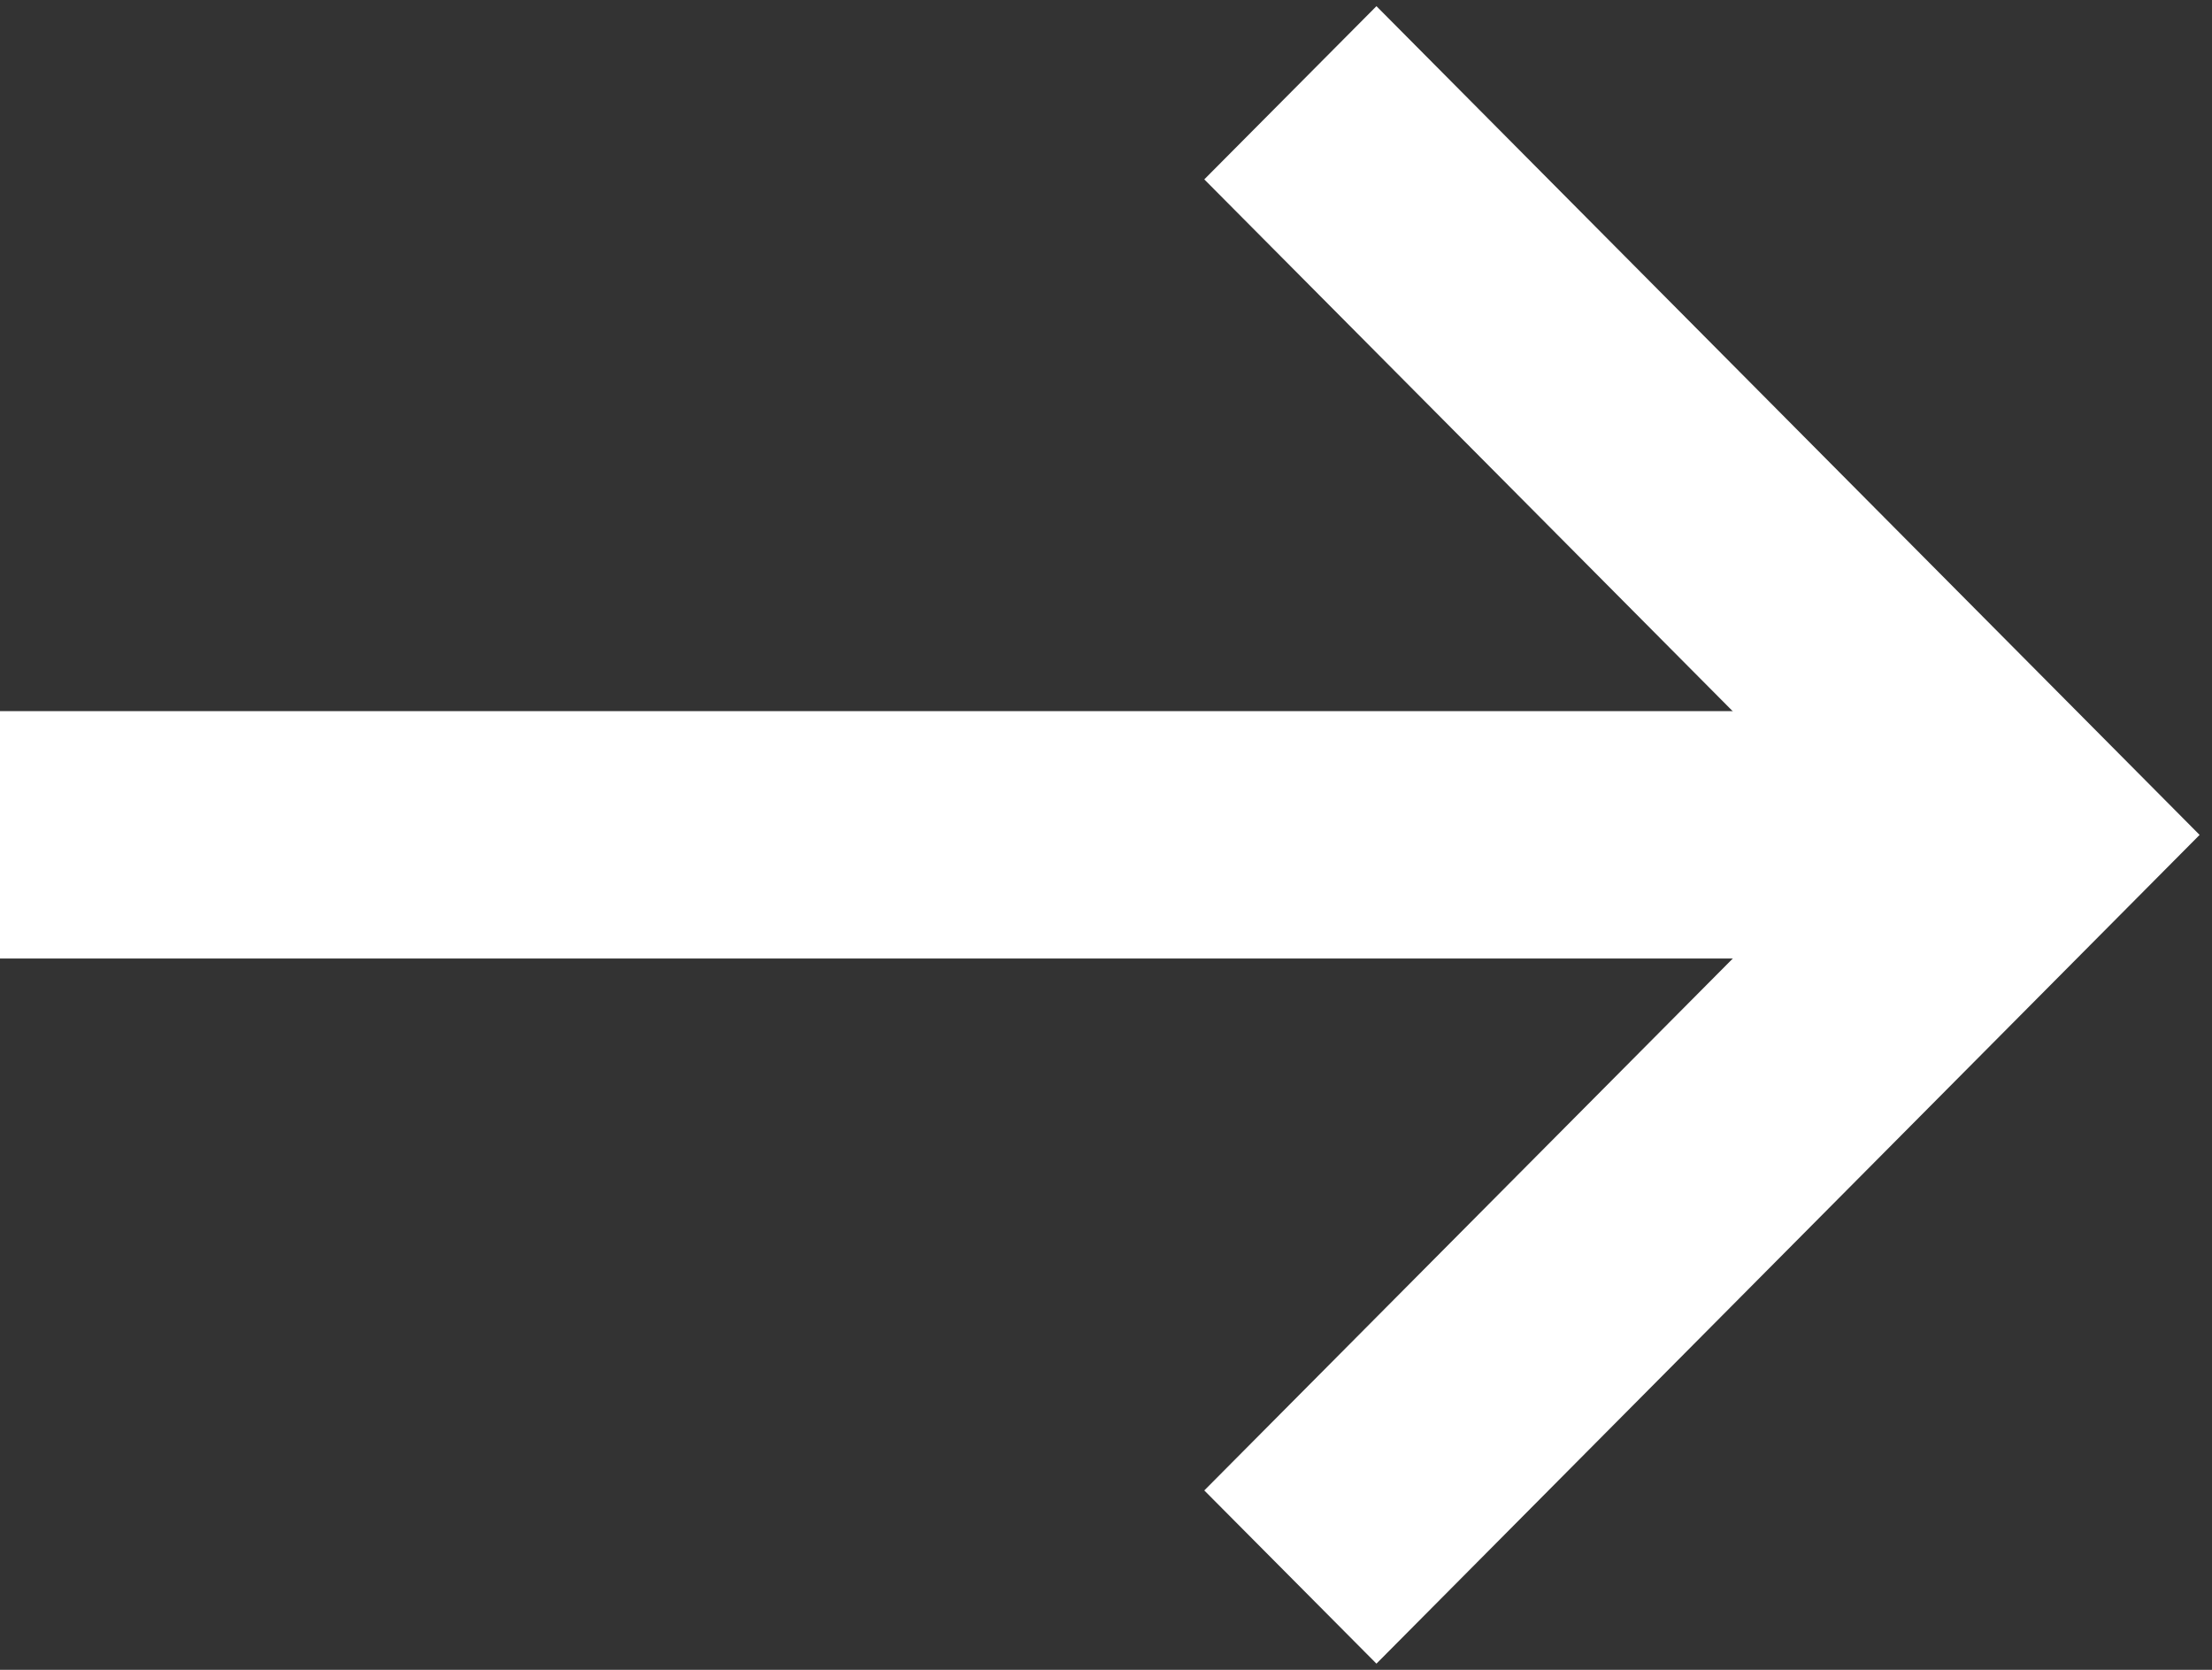
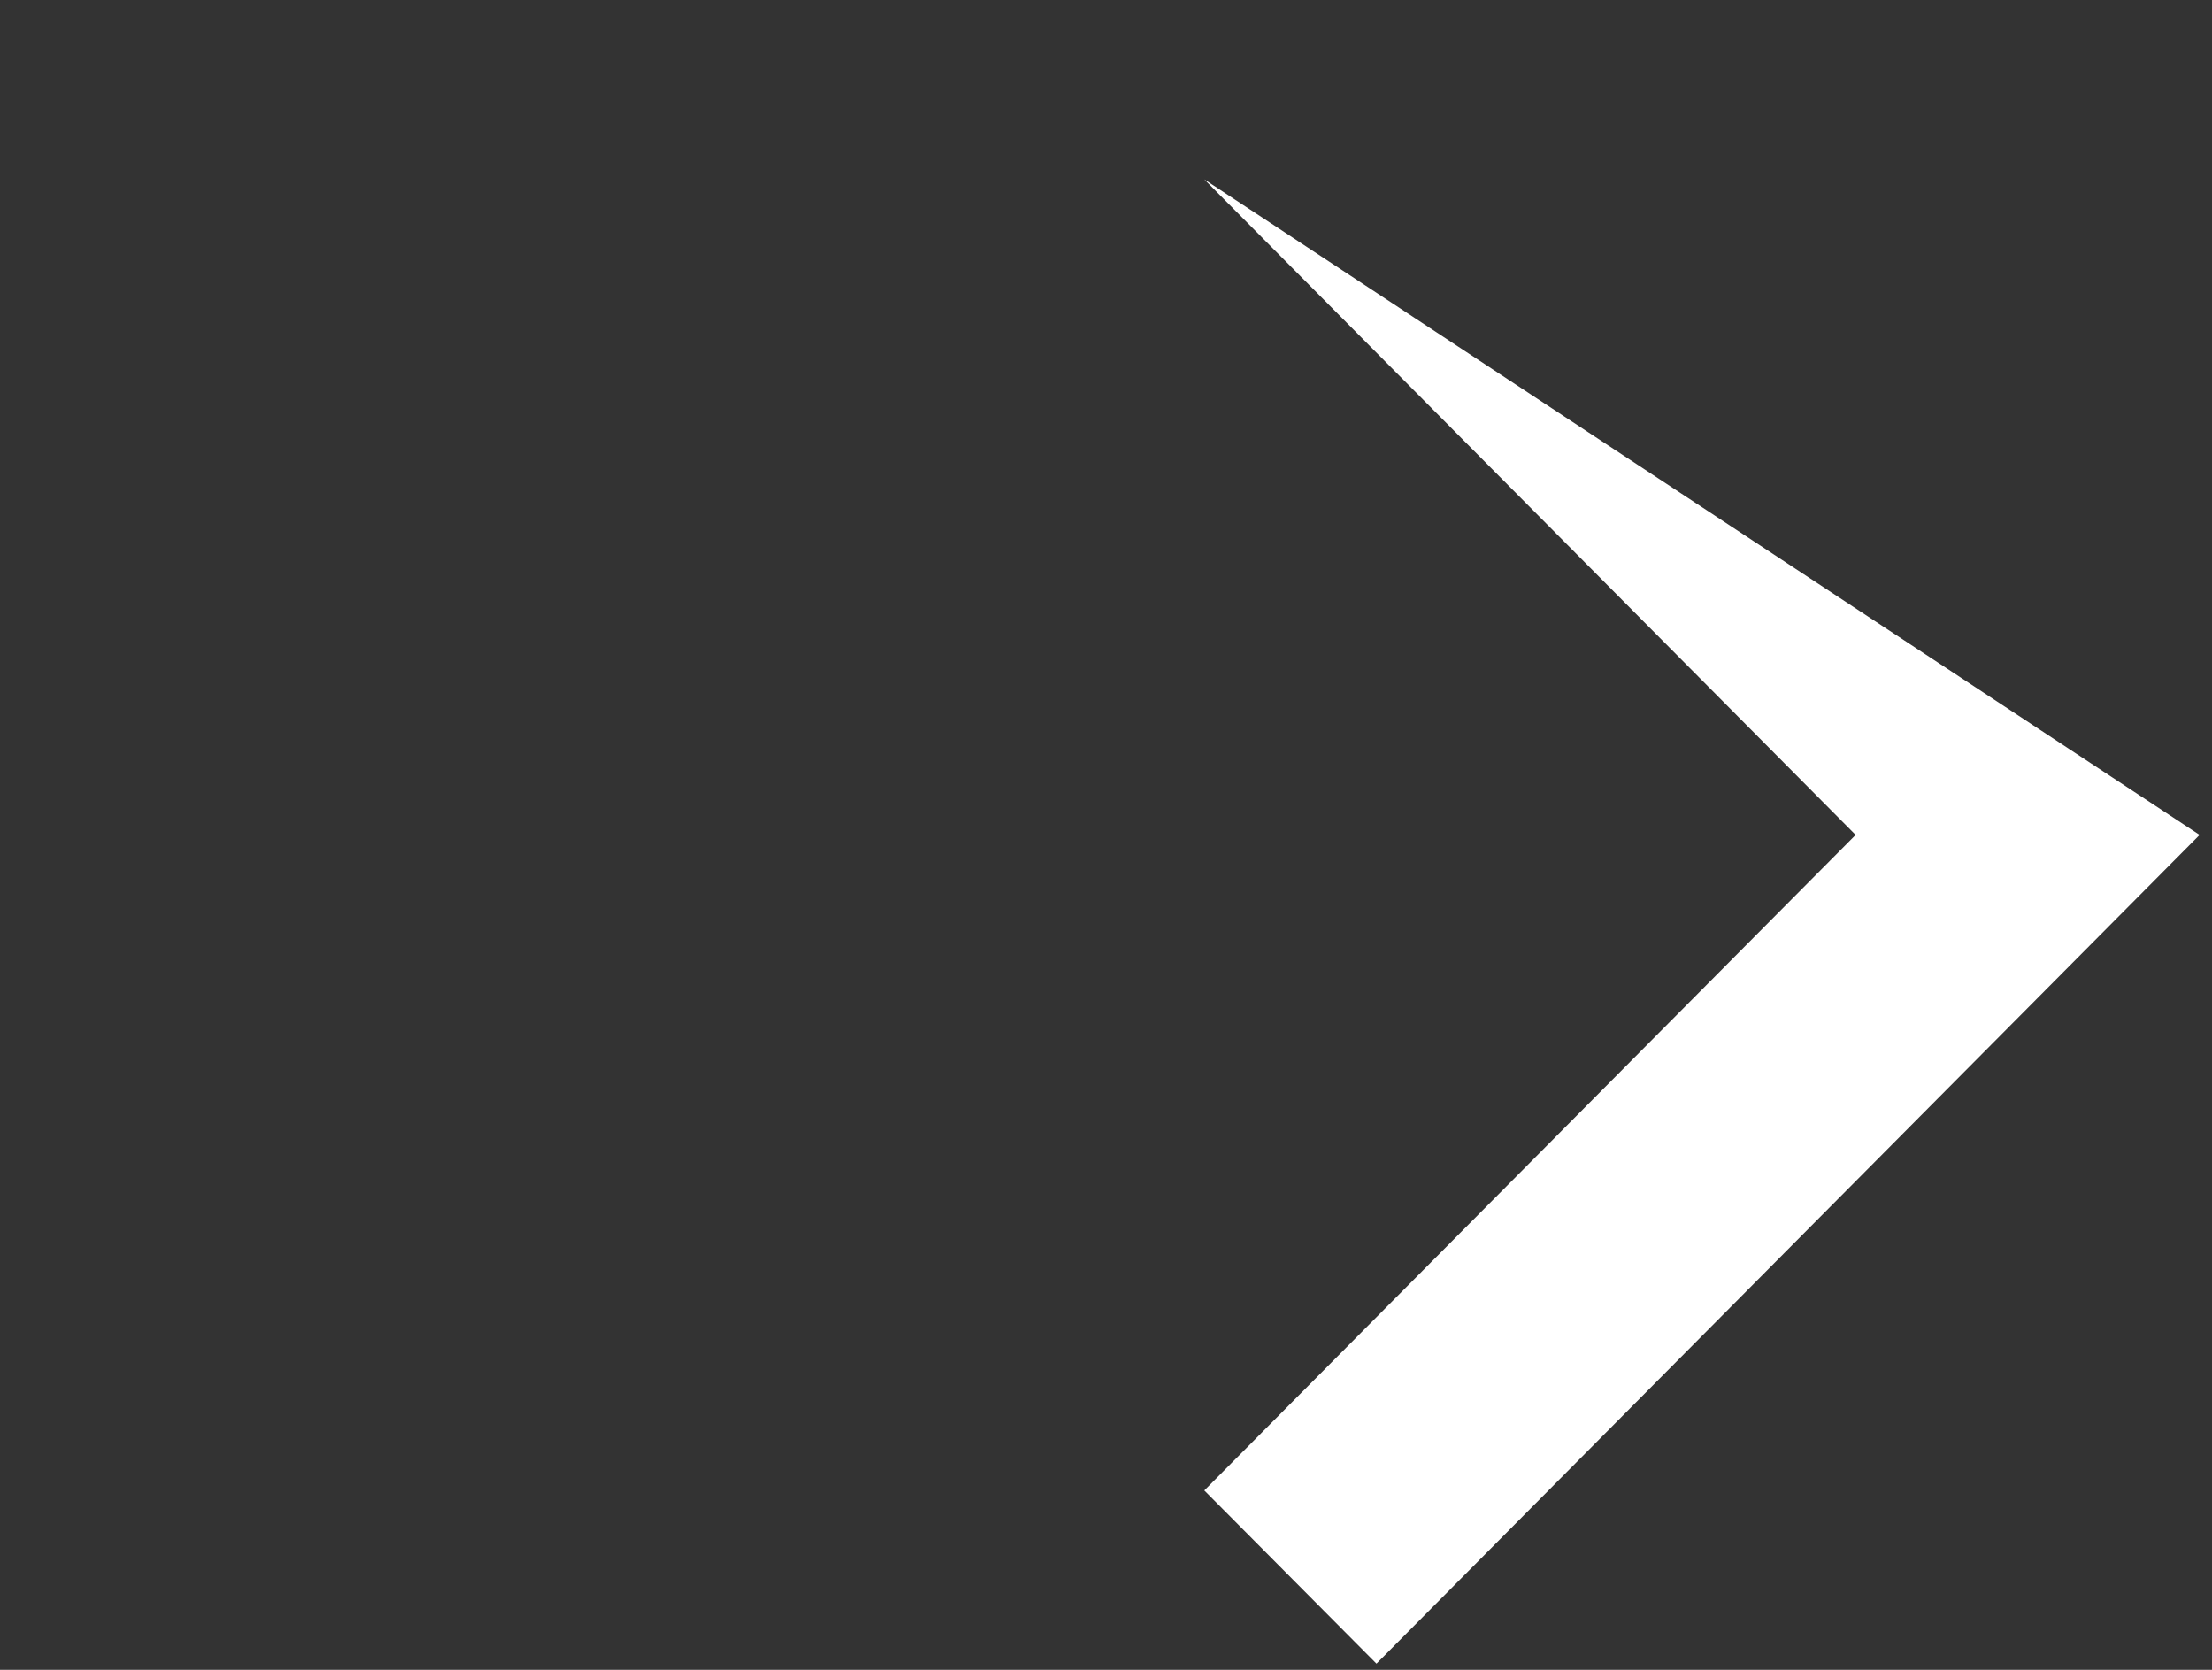
<svg xmlns="http://www.w3.org/2000/svg" width="53px" height="40px" viewBox="0 0 53 40" version="1.1">
  <rect x="0" y="0" width="53" height="40" fill="#333333" stroke="none" />
  <g id="surface1">
-     <path style=" stroke:none;fill-rule:nonzero;fill:rgb(100%,100%,100%);fill-opacity:1;" d="M 0 17.035 L 45.637 17.035 L 45.637 22.961 L 0 22.961 Z M 0 17.035 " />
-     <path style=" stroke:none;fill-rule:nonzero;fill:rgb(100%,100%,100%);fill-opacity:1;" d="M 32.98 39.852 L 28.855 35.703 L 44.461 20 L 28.855 4.297 L 32.98 0.148 L 52.703 20 Z M 32.98 39.852 " />
+     <path style=" stroke:none;fill-rule:nonzero;fill:rgb(100%,100%,100%);fill-opacity:1;" d="M 32.98 39.852 L 28.855 35.703 L 44.461 20 L 28.855 4.297 L 52.703 20 Z M 32.98 39.852 " />
  </g>
</svg>